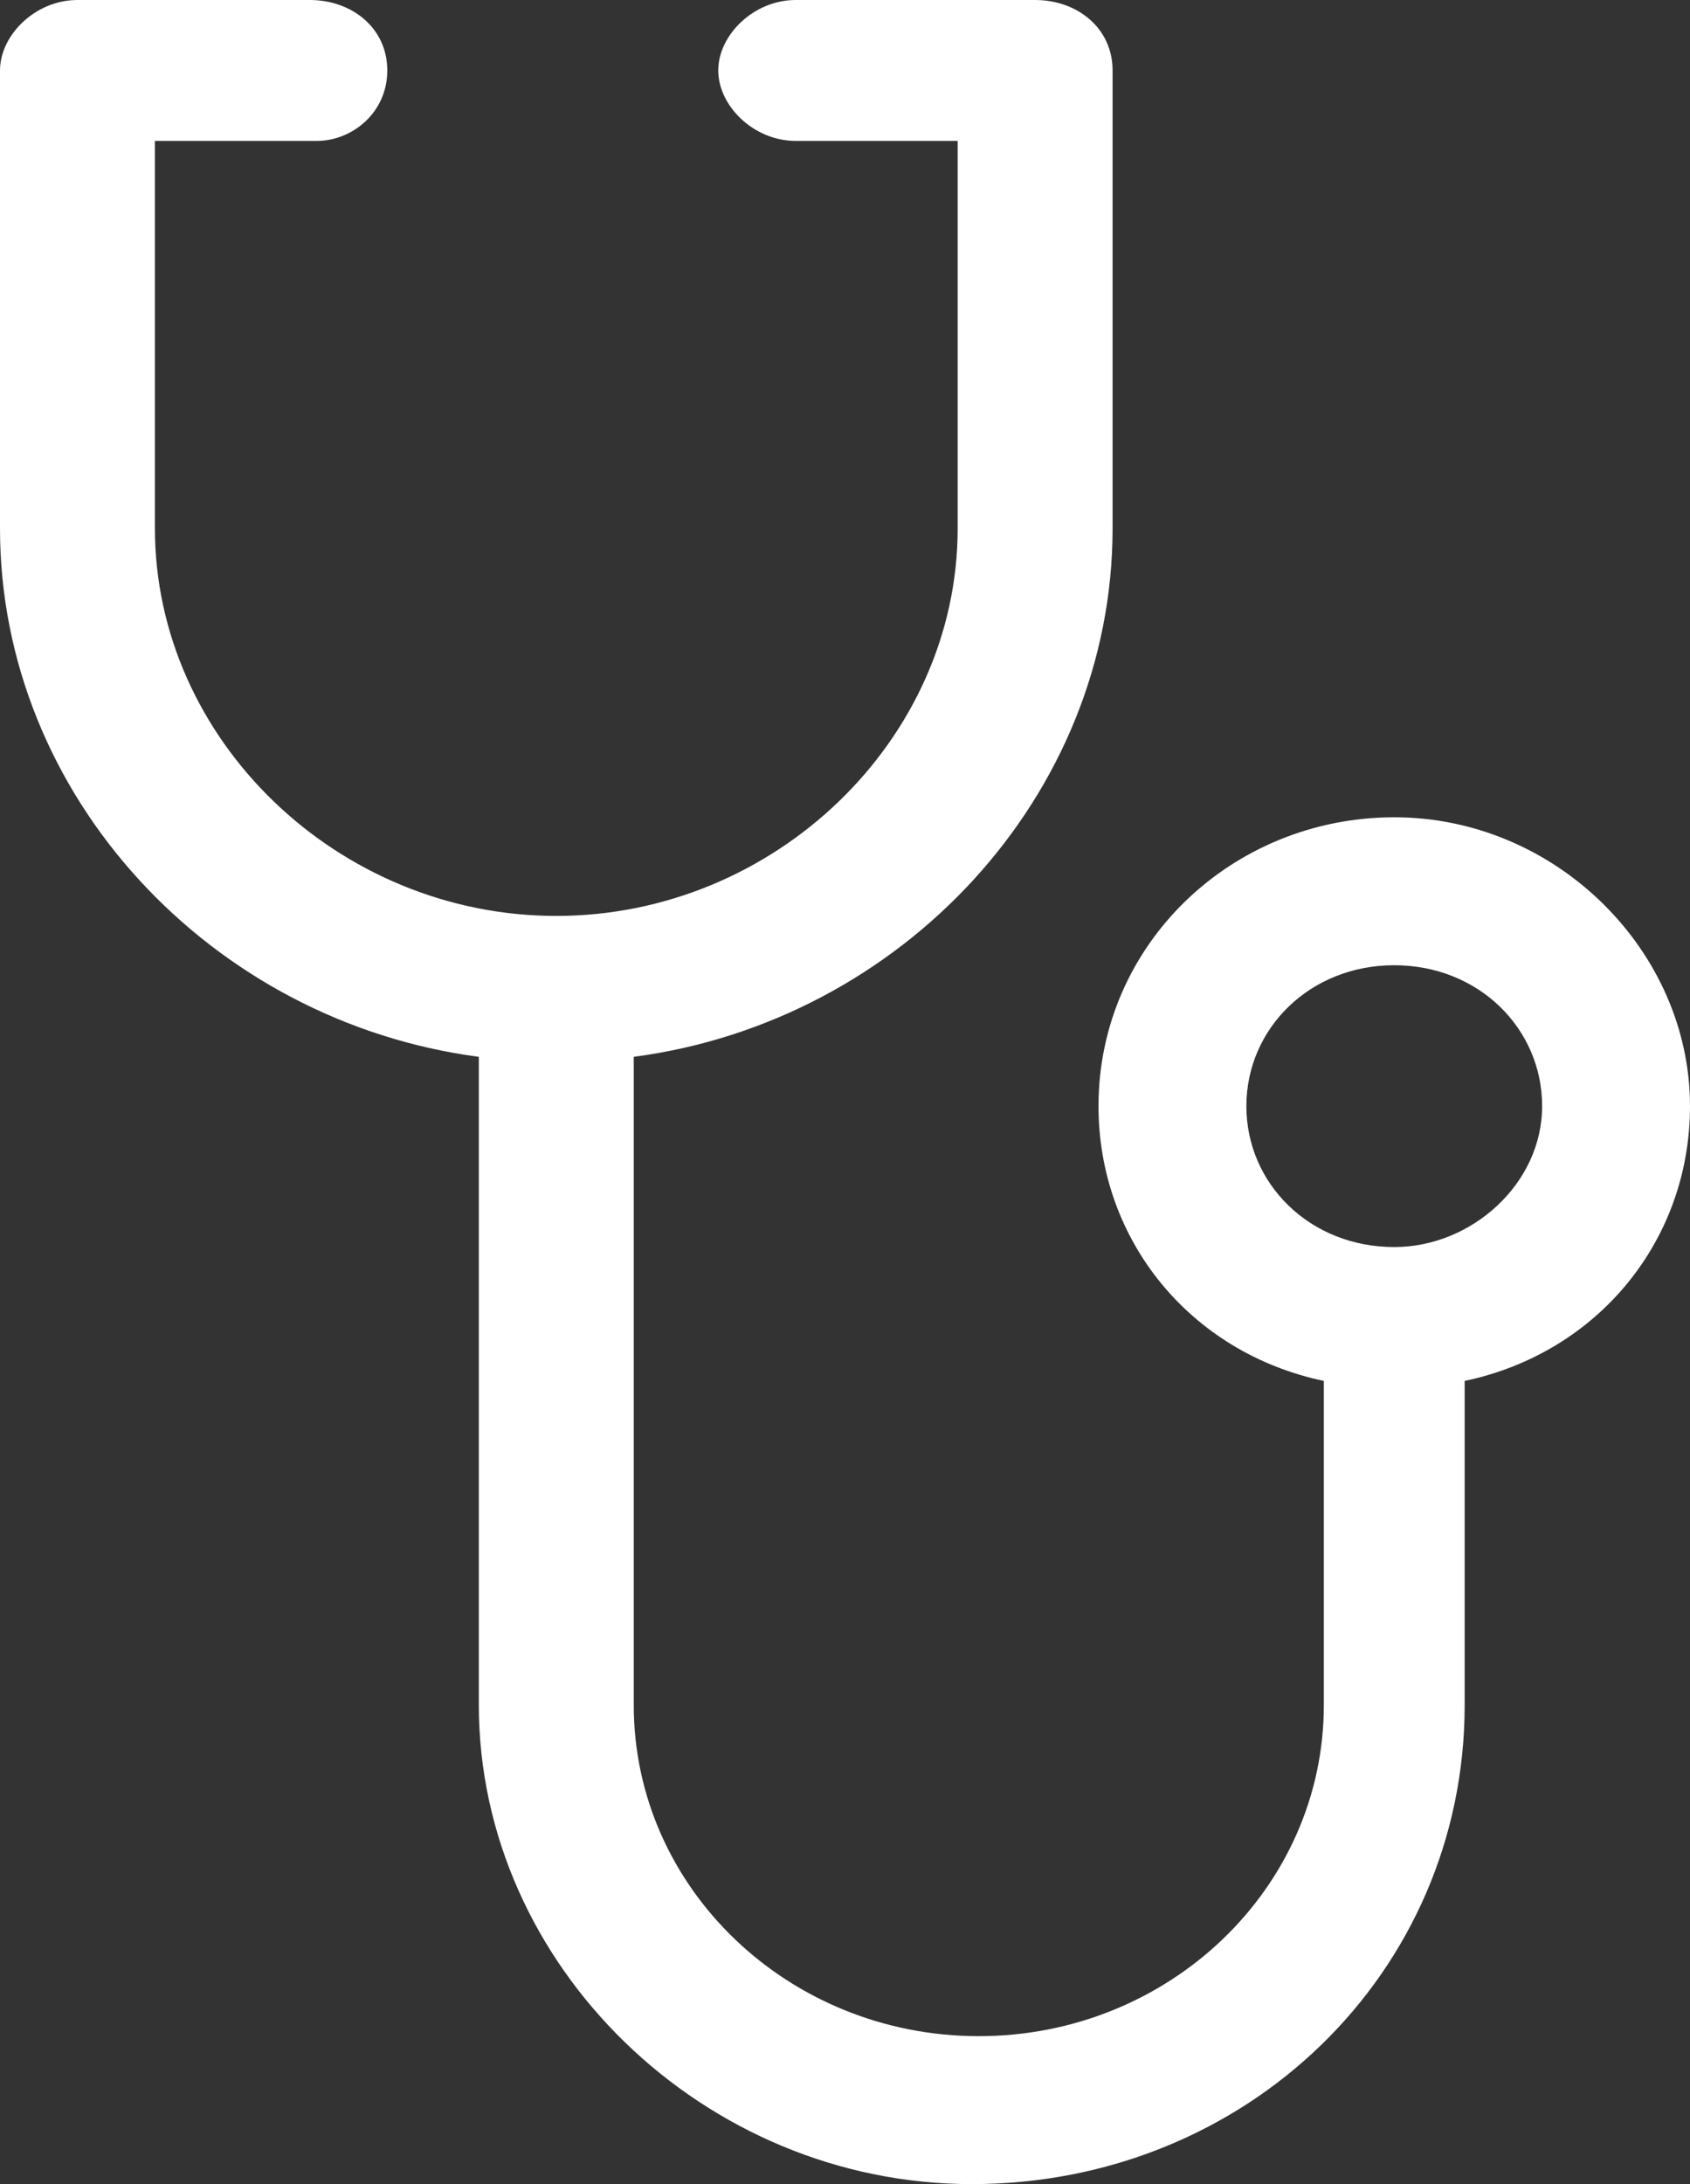
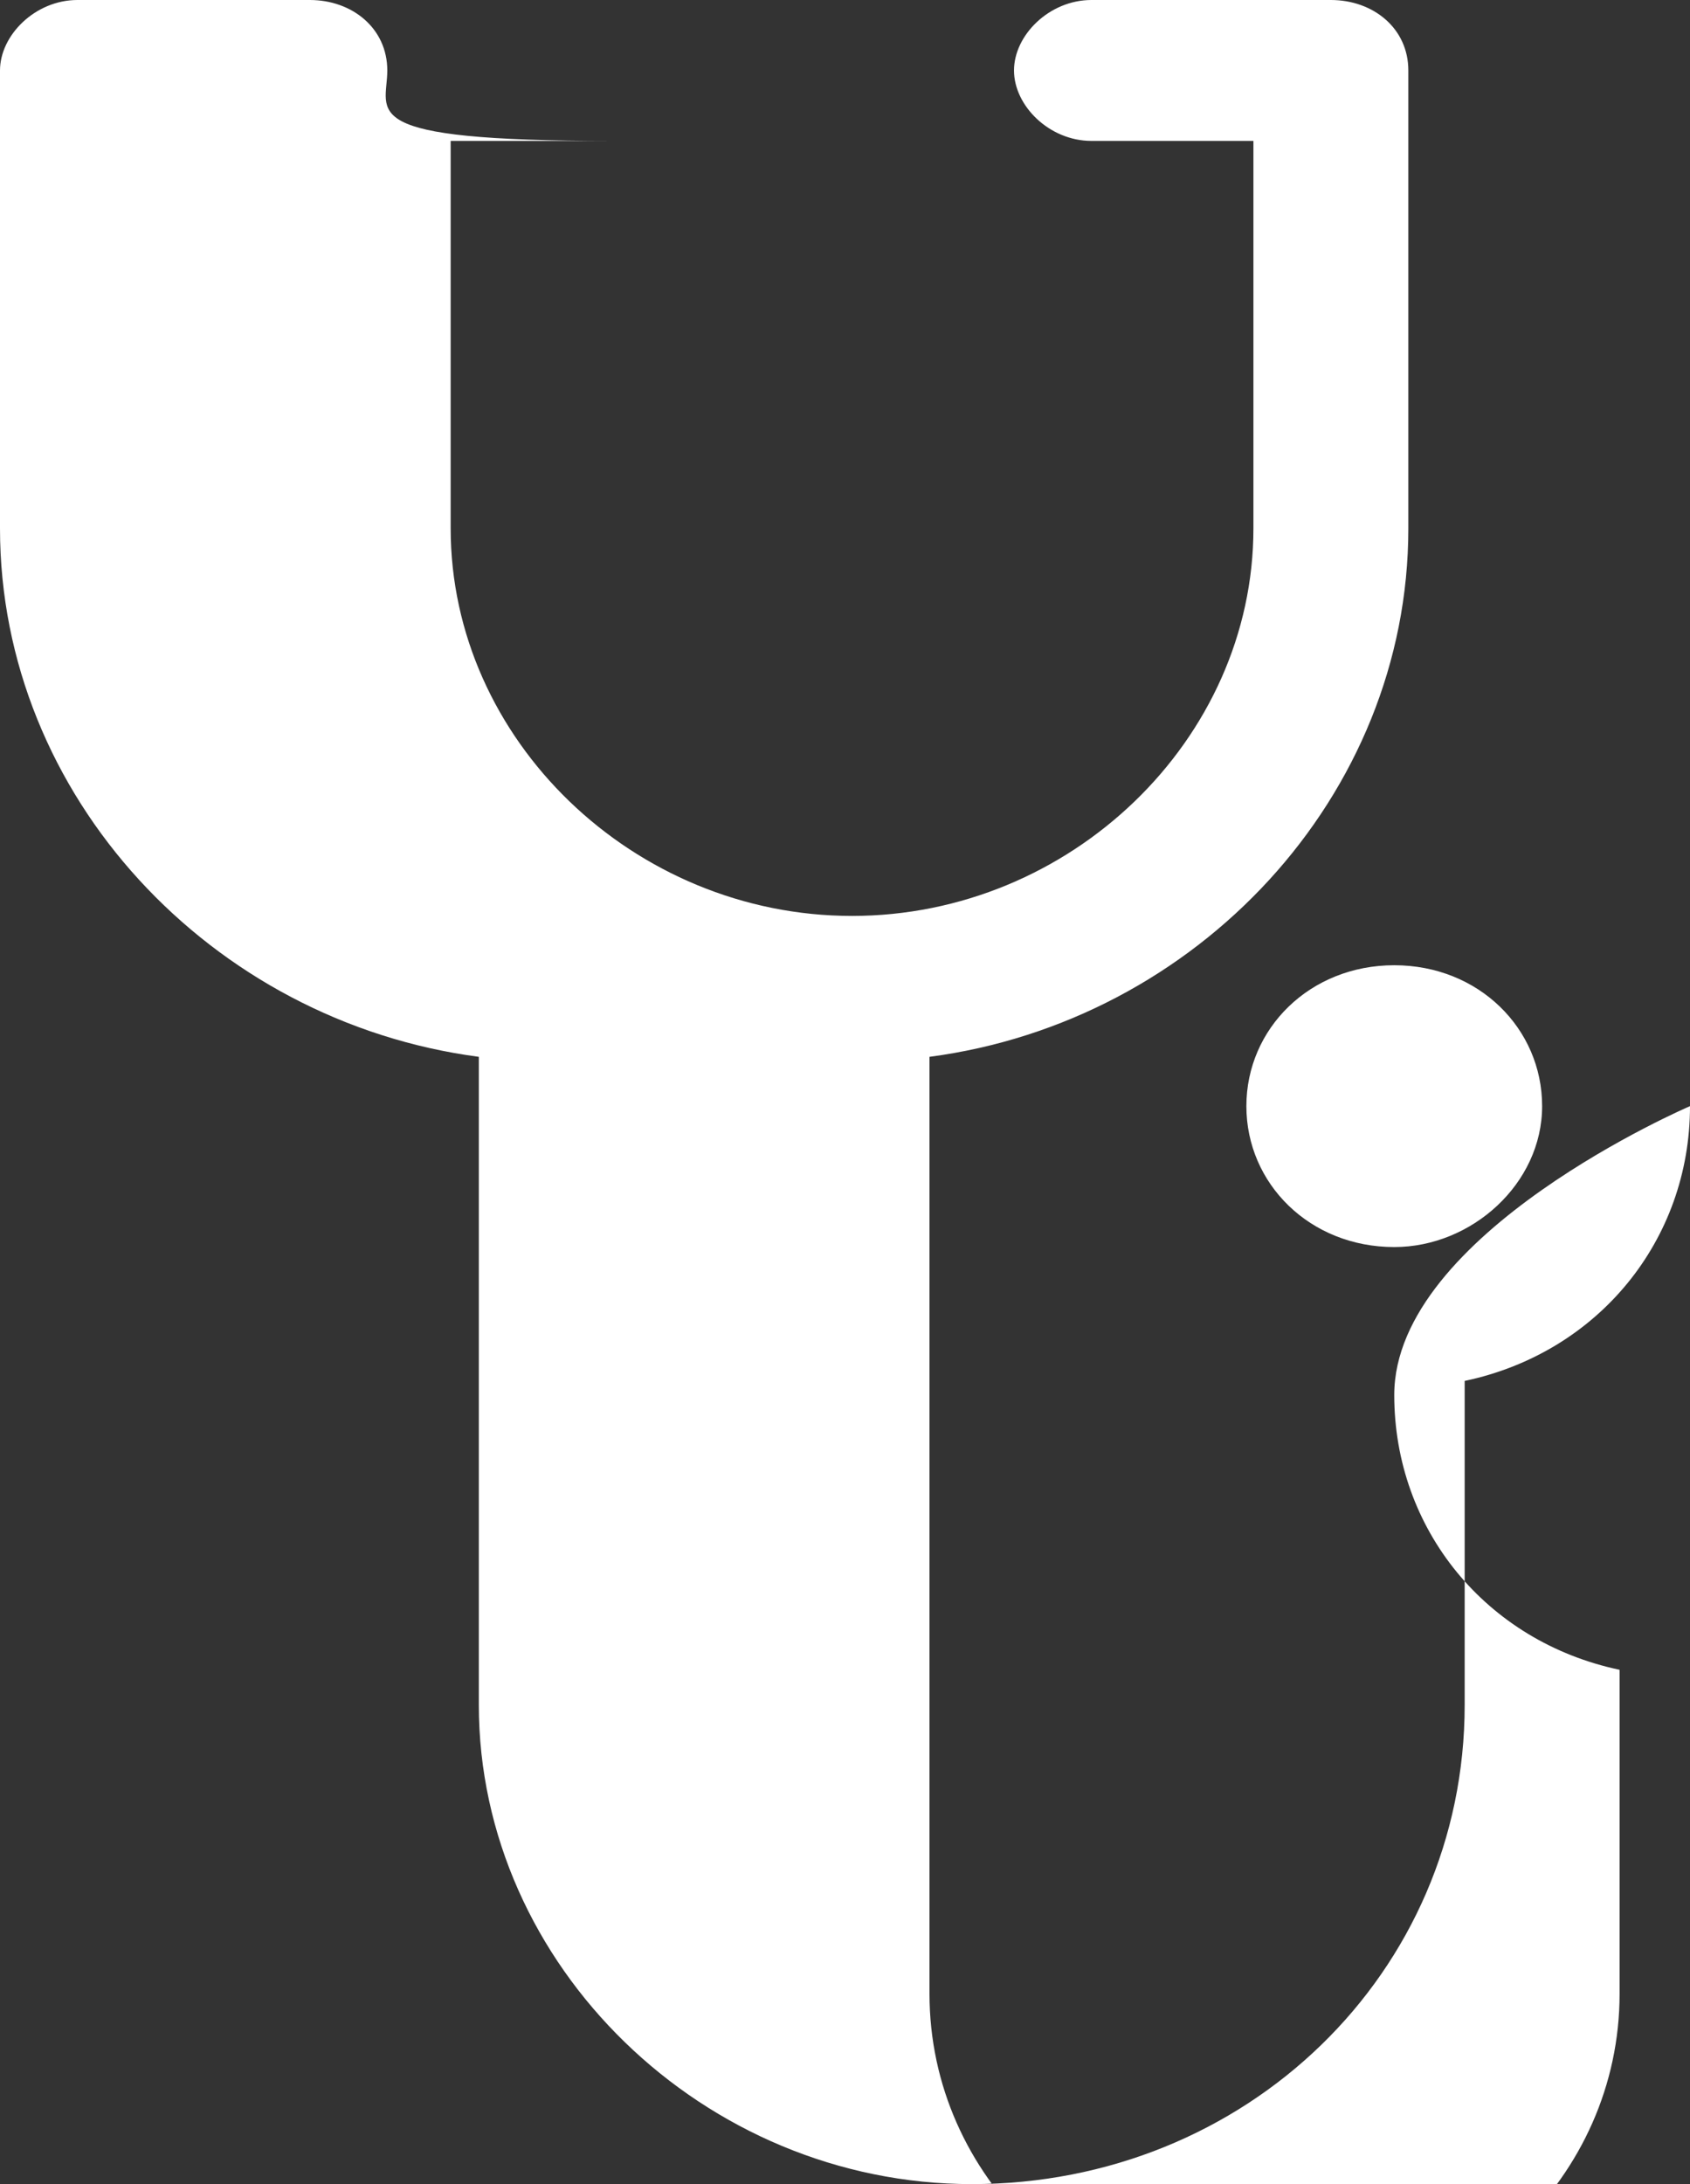
<svg xmlns="http://www.w3.org/2000/svg" version="1.1" id="Layer_1" x="0px" y="0px" viewBox="0 0 24 31" style="enable-background:new 0 0 24 31;" xml:space="preserve">
  <rect x="0" y="0" width="24" height="31" fill="#333333" stroke="none" />
  <style type="text/css">
	.st0{fill:#FFFFFF;}
</style>
-   <path class="st0" d="M24,15.7c0-2.2-1.9-4.1-4.2-4.1s-4.2,1.8-4.2,4.1c0,1.9,1.3,3.5,3.2,3.9v4.6c0,2.6-2.2,4.7-4.9,4.7  s-4.9-2.1-4.9-4.7V15c3.8-0.5,6.8-3.7,6.8-7.5V1c0-0.6-0.5-1-1.1-1h-3.4c-0.6,0-1.1,0.5-1.1,1s0.5,1,1.1,1h2.3v5.5  c0,3-2.6,5.5-5.7,5.5s-5.7-2.5-5.7-5.5V2h2.3C5,2,5.5,1.6,5.5,1c0-0.6-0.5-1-1.1-1H1.1C0.5,0,0,0.5,0,1v6.5c0,3.8,3,7,6.8,7.5v9.2  c0,3.7,3.2,6.8,7,6.8c3.9,0,7-3,7-6.8v-4.6C22.7,19.2,24,17.6,24,15.7z M19.8,17.7c-1.2,0-2.1-0.9-2.1-2c0-1.1,0.9-2,2.1-2  s2.1,0.9,2.1,2C21.9,16.8,20.9,17.7,19.8,17.7z" />
+   <path class="st0" d="M24,15.7s-4.2,1.8-4.2,4.1c0,1.9,1.3,3.5,3.2,3.9v4.6c0,2.6-2.2,4.7-4.9,4.7  s-4.9-2.1-4.9-4.7V15c3.8-0.5,6.8-3.7,6.8-7.5V1c0-0.6-0.5-1-1.1-1h-3.4c-0.6,0-1.1,0.5-1.1,1s0.5,1,1.1,1h2.3v5.5  c0,3-2.6,5.5-5.7,5.5s-5.7-2.5-5.7-5.5V2h2.3C5,2,5.5,1.6,5.5,1c0-0.6-0.5-1-1.1-1H1.1C0.5,0,0,0.5,0,1v6.5c0,3.8,3,7,6.8,7.5v9.2  c0,3.7,3.2,6.8,7,6.8c3.9,0,7-3,7-6.8v-4.6C22.7,19.2,24,17.6,24,15.7z M19.8,17.7c-1.2,0-2.1-0.9-2.1-2c0-1.1,0.9-2,2.1-2  s2.1,0.9,2.1,2C21.9,16.8,20.9,17.7,19.8,17.7z" />
</svg>